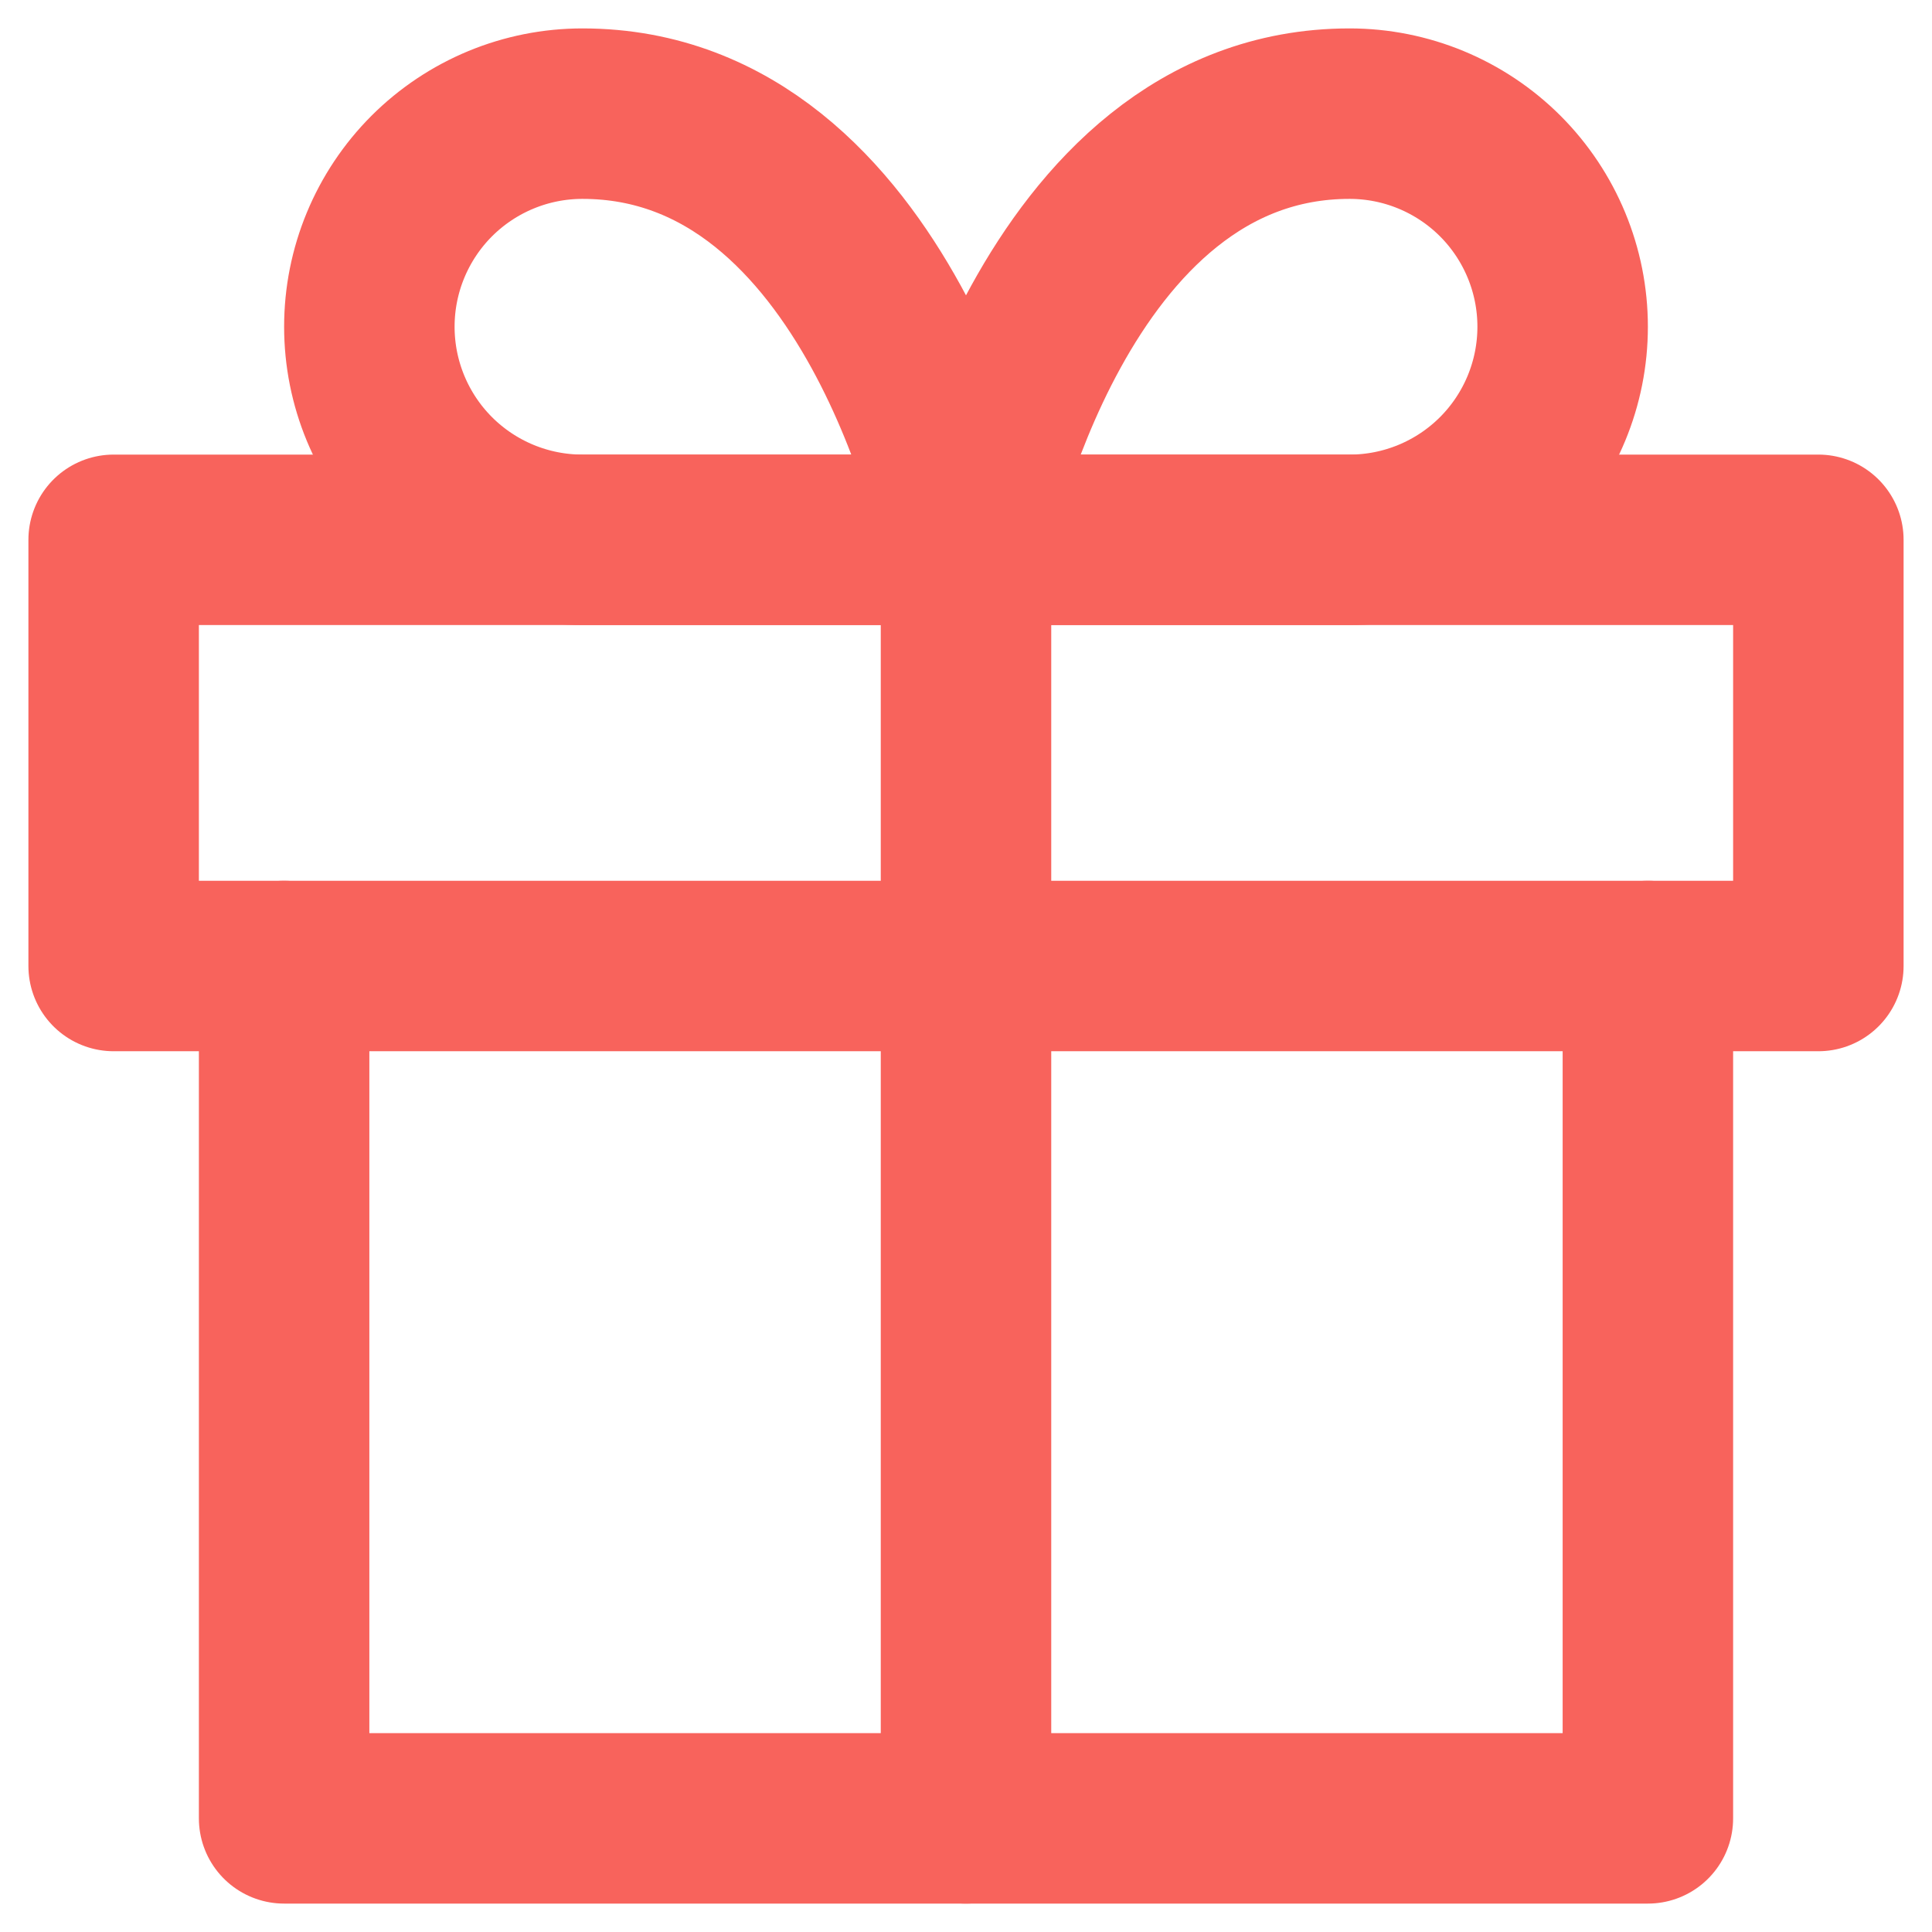
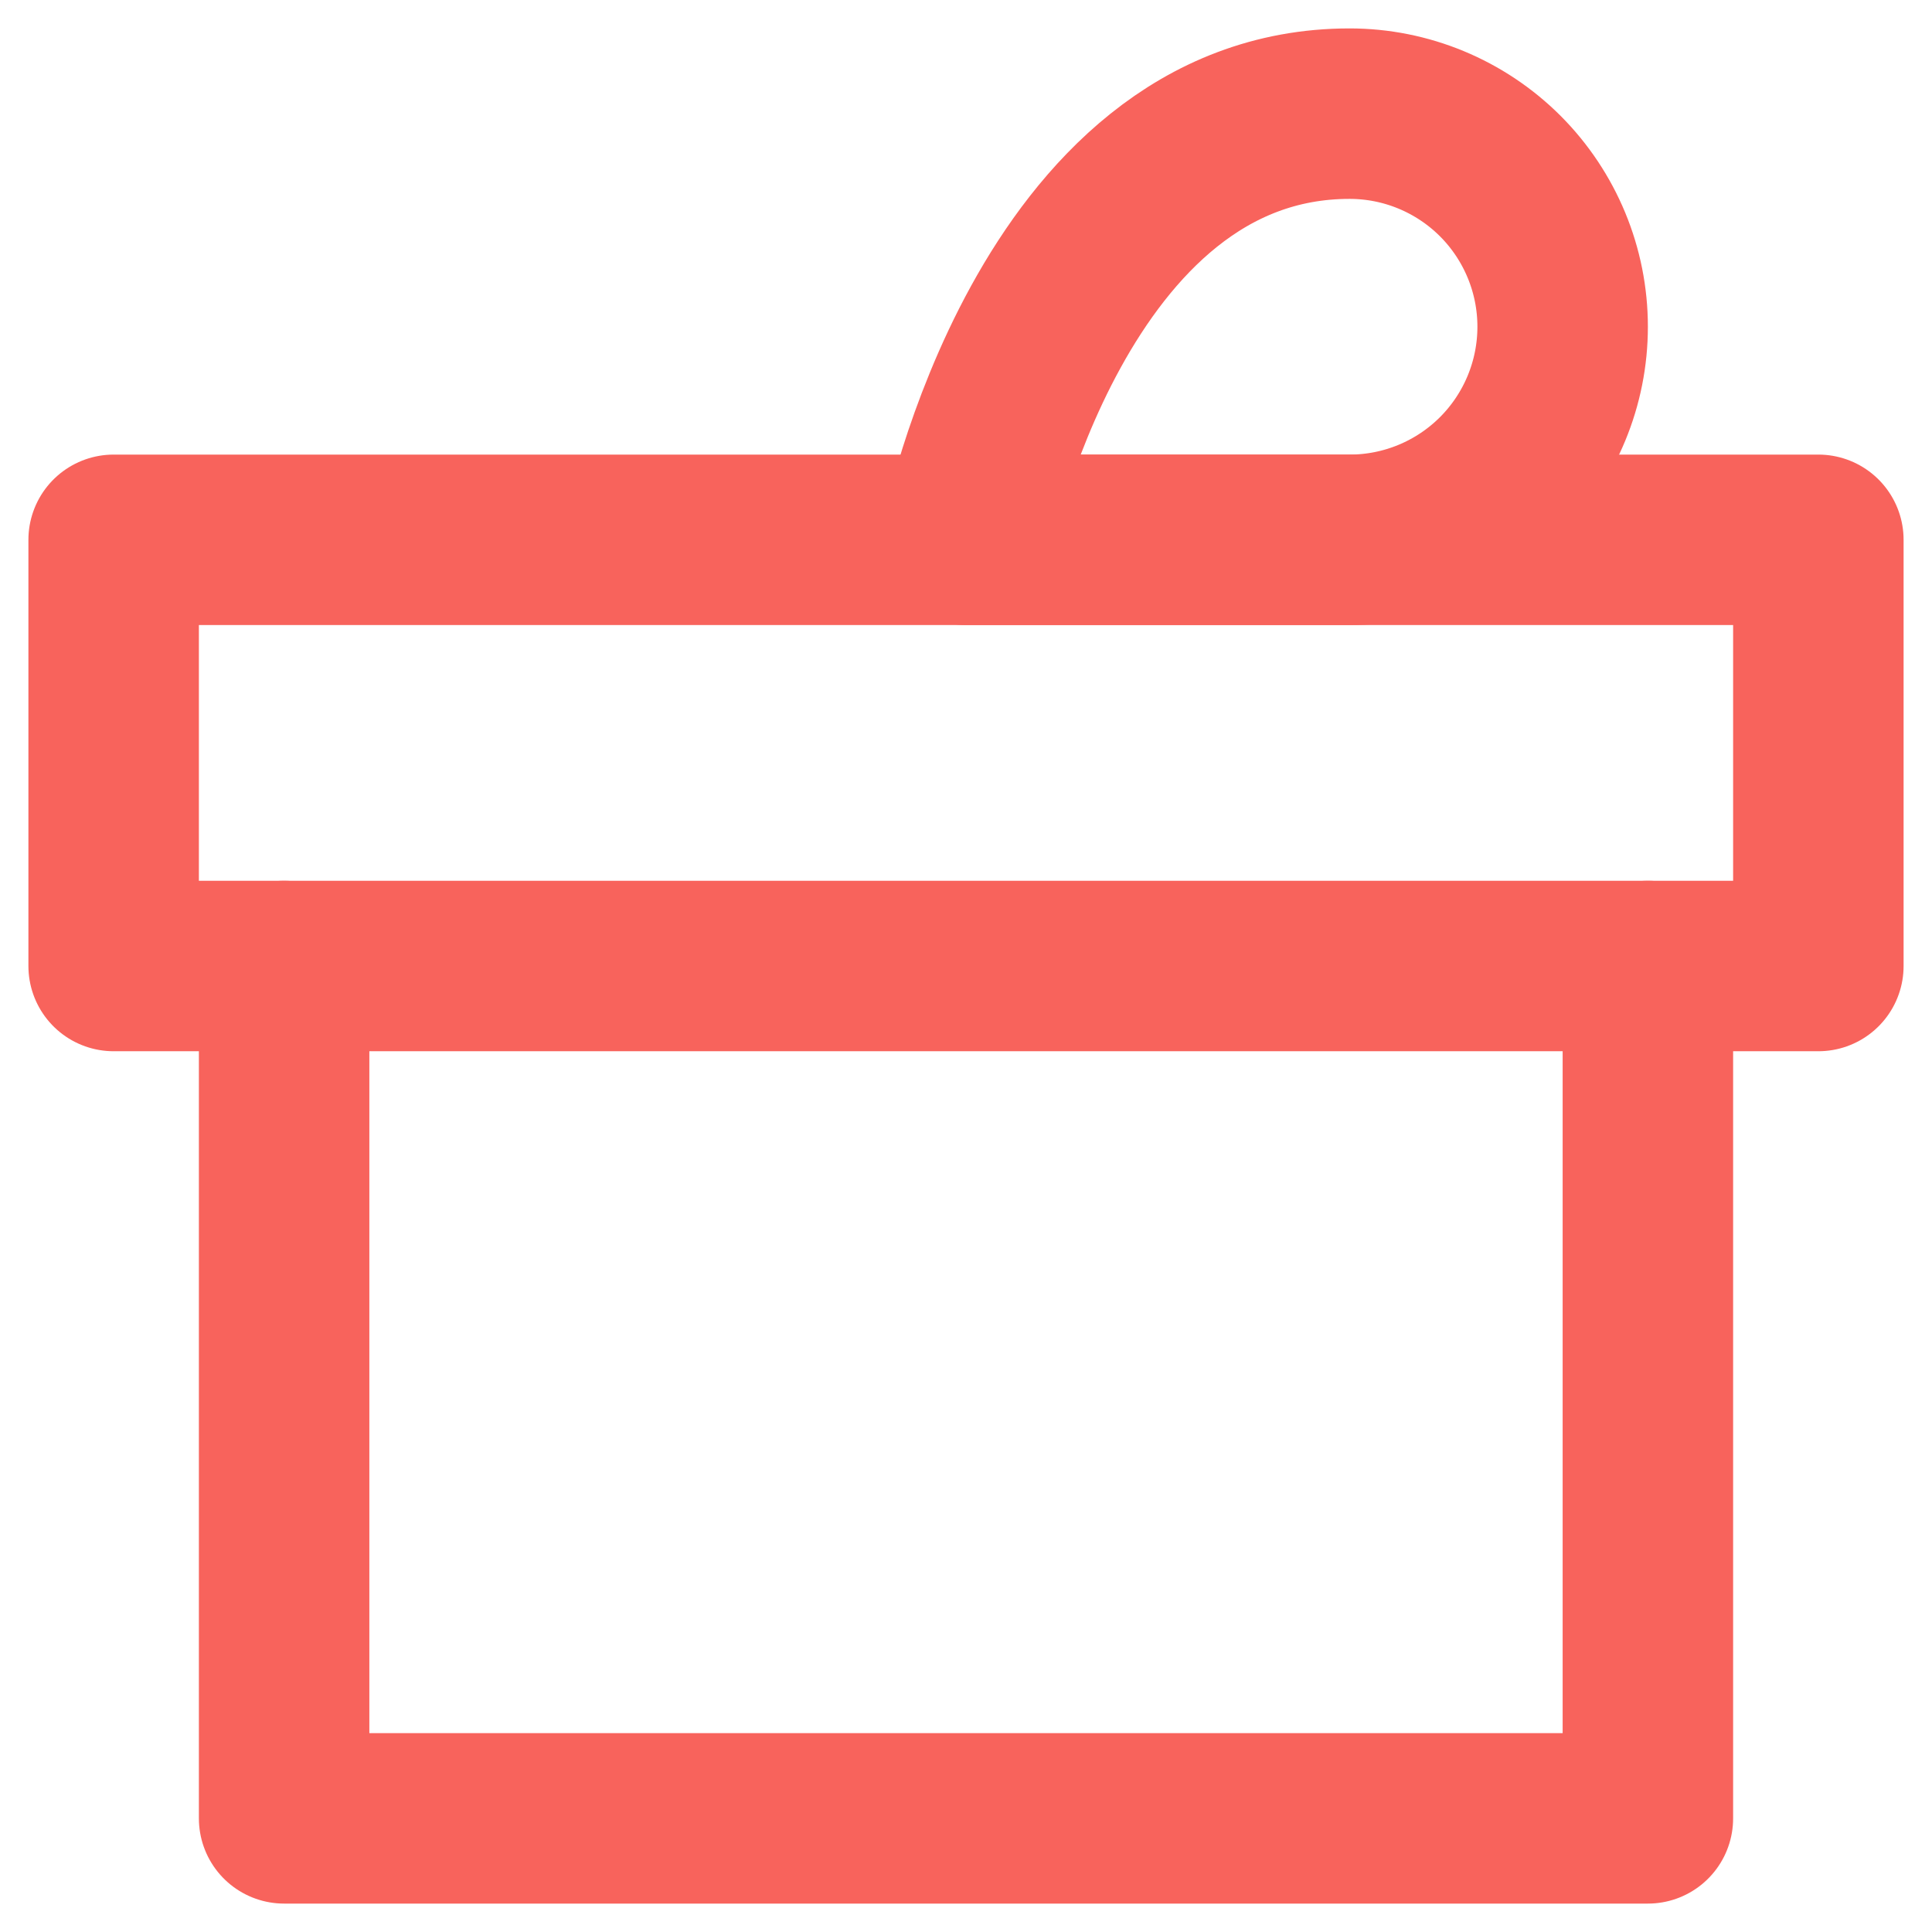
<svg xmlns="http://www.w3.org/2000/svg" width="34" height="34" viewBox="0 0 34 34" fill="none">
  <path d="M29 17V32H5V17" stroke="#F8635C" stroke-width="3" stroke-linecap="round" stroke-linejoin="round" />
  <path d="M32 9.5H2V17H32V9.5Z" stroke="#F8635C" stroke-width="3" stroke-linecap="round" stroke-linejoin="round" />
-   <path d="M17 32V9.5" stroke="#F8635C" stroke-width="3" stroke-linecap="round" stroke-linejoin="round" />
-   <path d="M17 9.5H10.25C9.255 9.5 8.302 9.105 7.598 8.402C6.895 7.698 6.5 6.745 6.5 5.75C6.5 4.755 6.895 3.802 7.598 3.098C8.302 2.395 9.255 2 10.25 2C15.5 2 17 9.5 17 9.5Z" stroke="#F8635C" stroke-width="3" stroke-linecap="round" stroke-linejoin="round" />
  <path d="M17 9.5H23.75C24.745 9.5 25.698 9.105 26.402 8.402C27.105 7.698 27.5 6.745 27.5 5.75C27.5 4.755 27.105 3.802 26.402 3.098C25.698 2.395 24.745 2 23.75 2C18.5 2 17 9.5 17 9.5Z" stroke="#F8635C" stroke-width="3" stroke-linecap="round" stroke-linejoin="round" />
</svg>